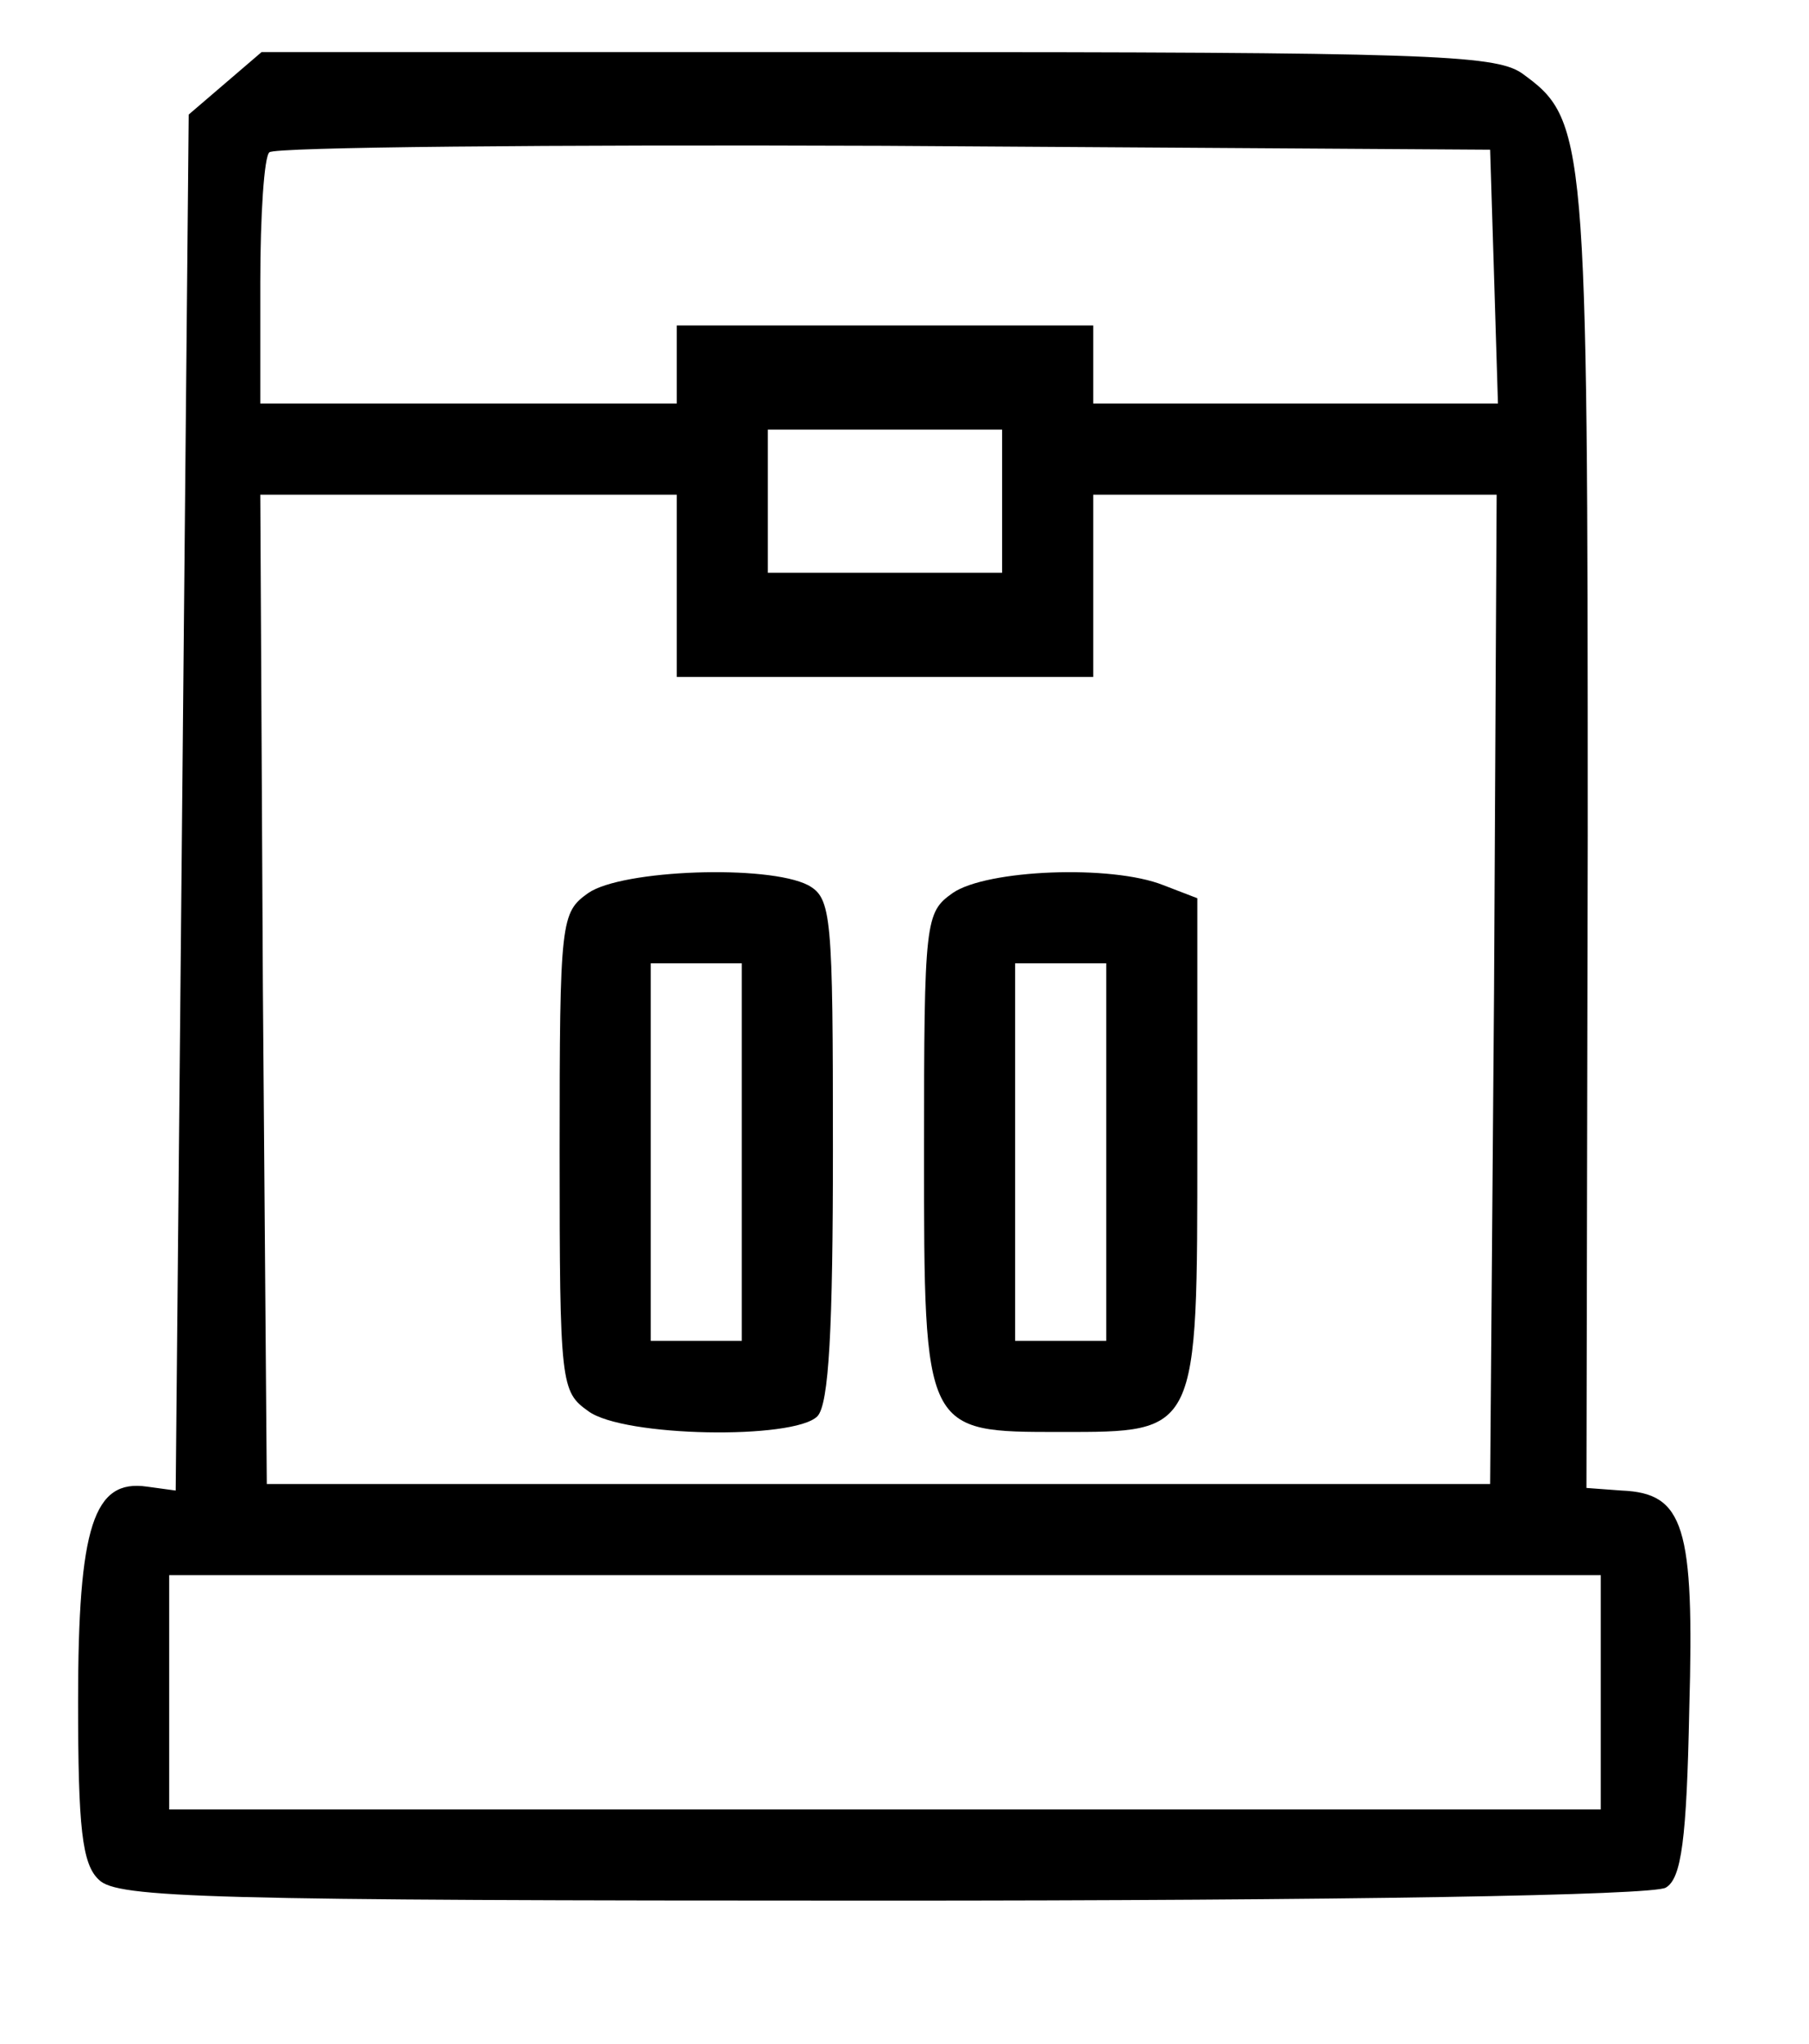
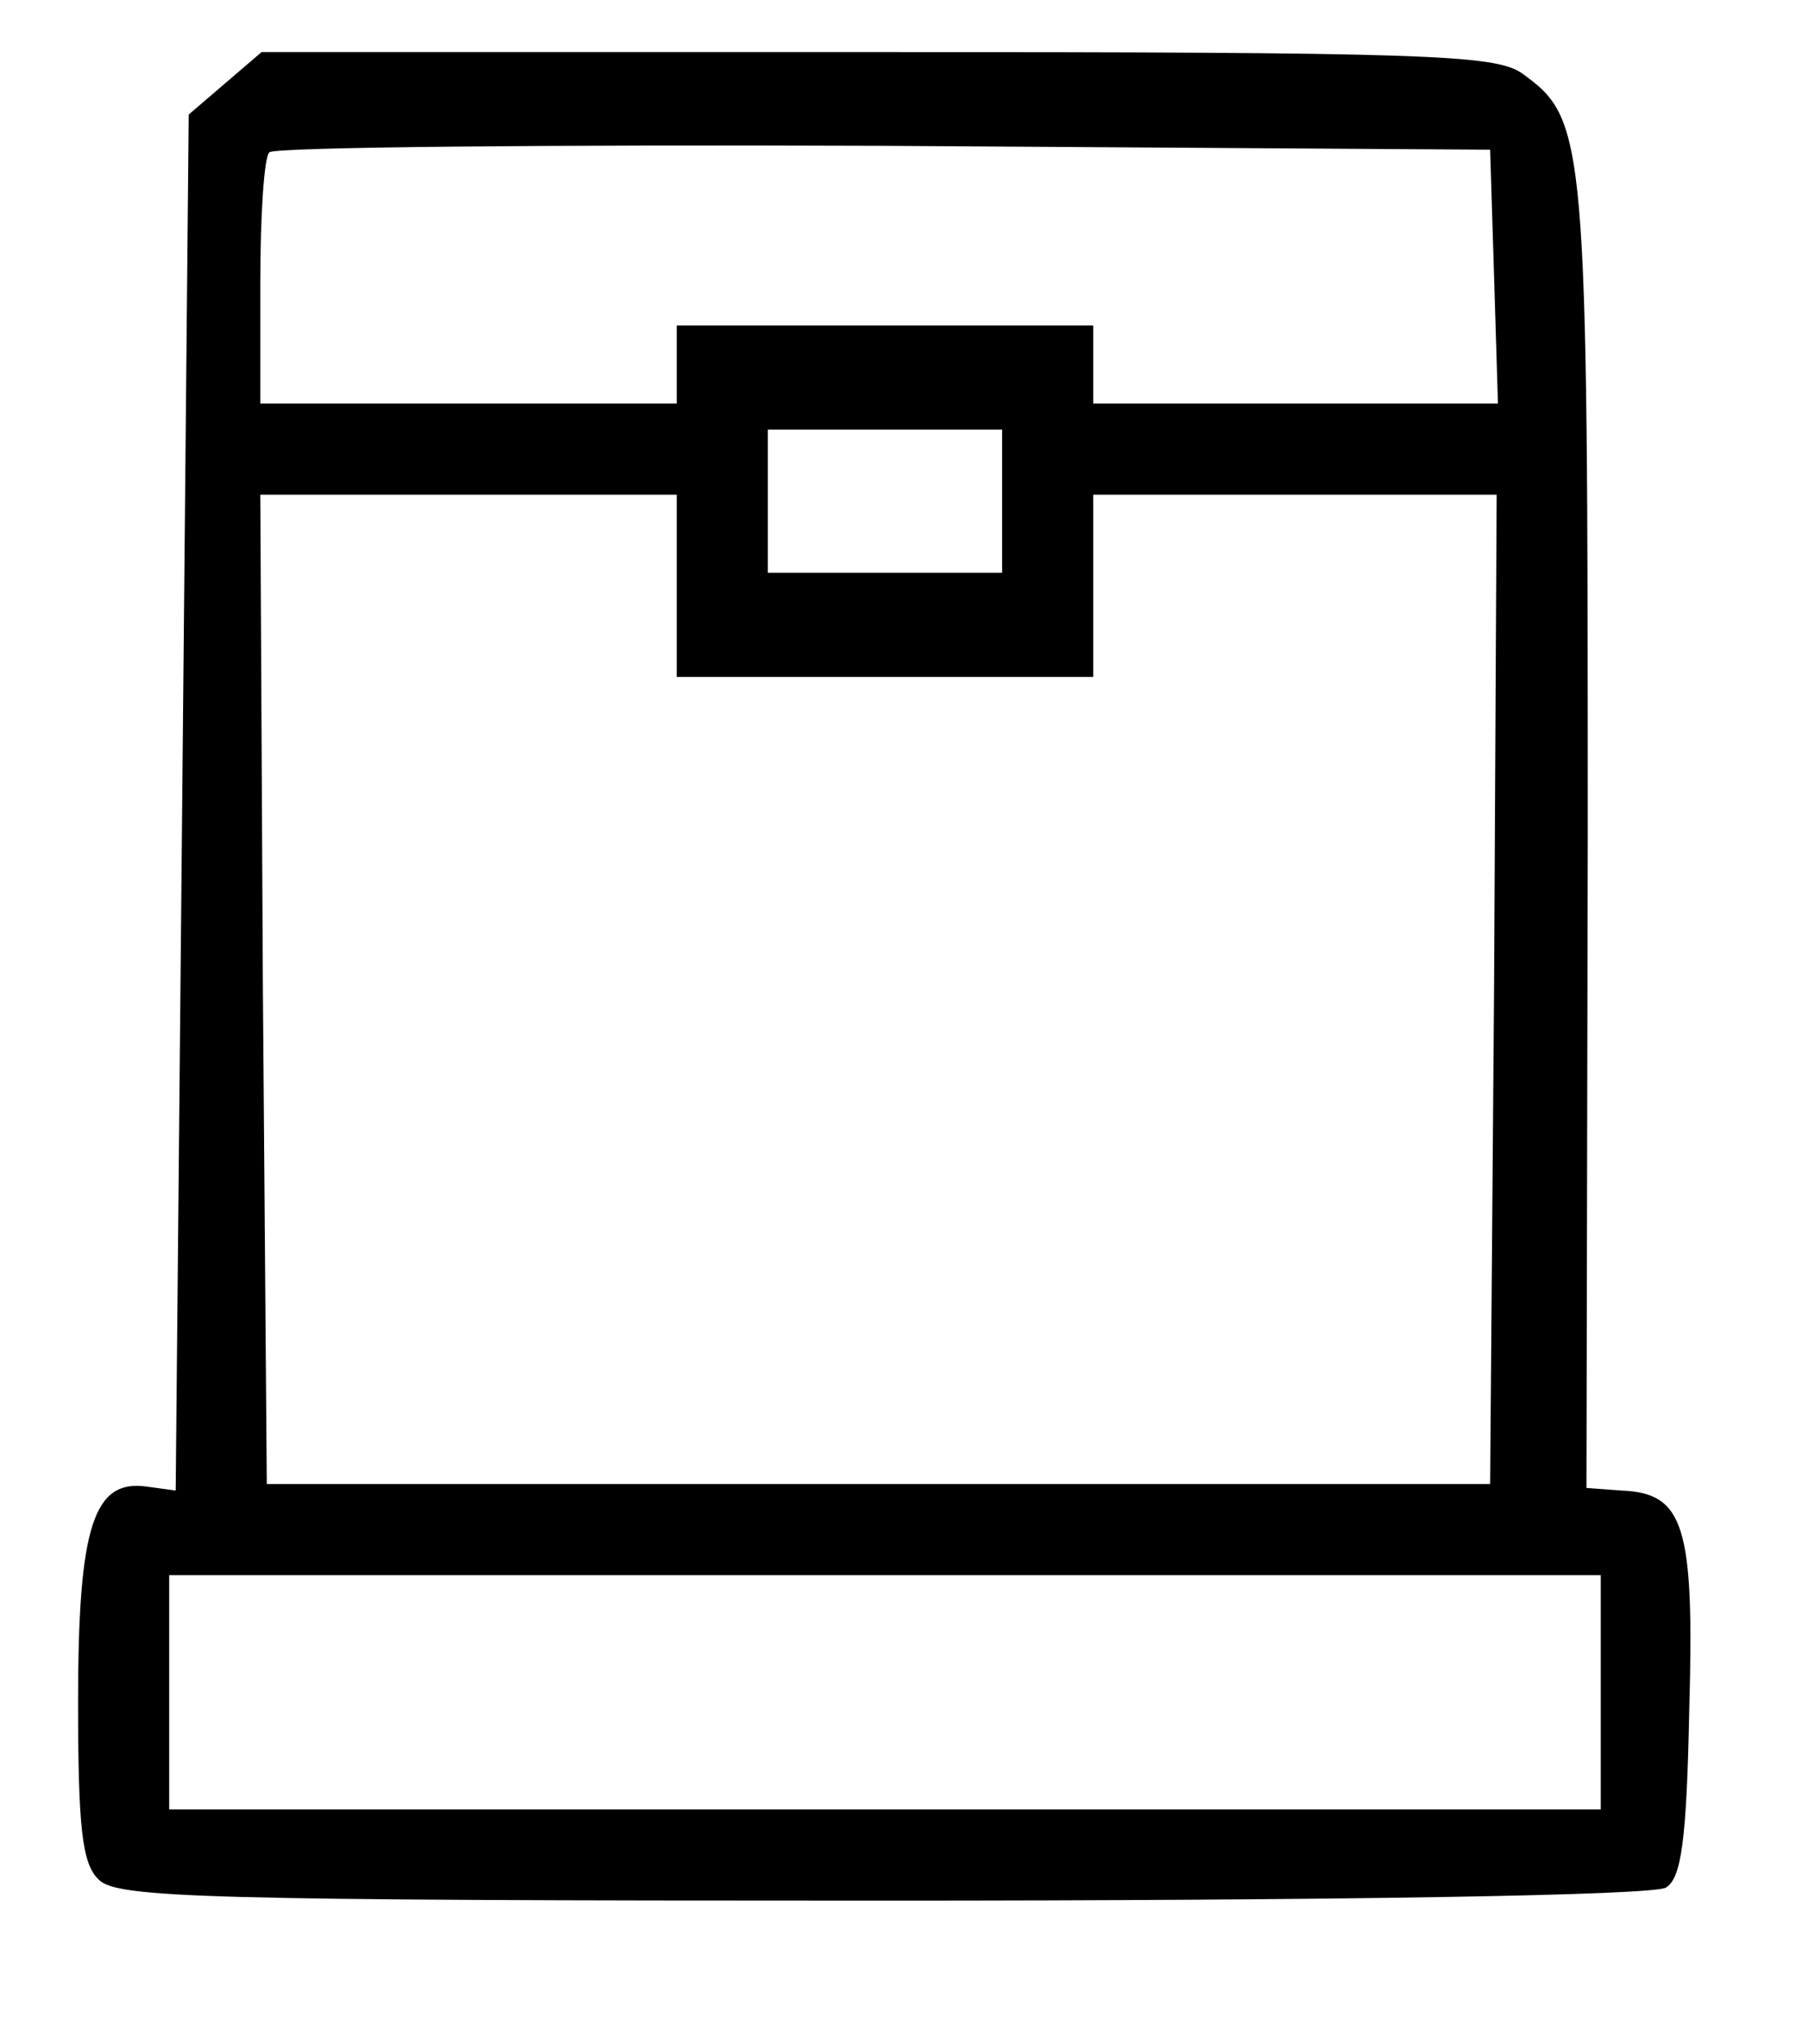
<svg xmlns="http://www.w3.org/2000/svg" version="1.0" width="139pt" height="157pt" viewBox="0 0 139 157" preserveAspectRatio="xMidYMid meet">
  <g transform="translate(0,157) scale(0.1,-0.1)" stroke="none">
-     <path d="M173 1506 l-28 -24 -5 -529 -5 -528 -22 3 c-41 6 -53 -30 -53 -165 0 -97 3 -125 16 -137 14 -14 82 -16 602 -16 352 0 593 4 602 10 12 7 16 37 18 137 4 141 -4 166 -52 168 l-27 2 1 501 c0 540 -1 550 -51 586 -21 14 -75 16 -496 16 l-472 0 -28 -24z m975 -148 l3 -98 -156 0 -155 0 0 30 0 30 -160 0 -160 0 0 -30 0 -30 -160 0 -160 0 0 93 c0 52 3 97 7 100 3 4 216 6 472 5 l466 -3 3 -97z m-378 -173 l0 -55 -90 0 -90 0 0 55 0 55 90 0 90 0 0 -55z m-250 -65 l0 -70 160 0 160 0 0 70 0 70 155 0 155 0 -2 -380 -3 -380 -470 0 -470 0 -3 380 -2 380 160 0 160 0 0 -70z m710 -850 l0 -90 -550 0 -550 0 0 90 0 90 550 0 550 0 0 -90z" />
-     <path d="M452 884 c-21 -15 -22 -20 -22 -199 0 -179 1 -184 22 -199 27 -20 158 -22 176 -4 9 9 12 68 12 205 0 180 -1 193 -19 203 -31 16 -143 12 -169 -6z m118 -199 l0 -145 -35 0 -35 0 0 145 0 145 35 0 35 0 0 -145z" />
-     <path d="M732 884 c-21 -15 -22 -20 -22 -199 0 -216 0 -215 105 -215 106 0 105 -2 105 221 l0 189 -26 10 c-40 16 -136 12 -162 -6z m118 -199 l0 -145 -35 0 -35 0 0 145 0 145 35 0 35 0 0 -145z" />
+     <path d="M173 1506 l-28 -24 -5 -529 -5 -528 -22 3 c-41 6 -53 -30 -53 -165 0 -97 3 -125 16 -137 14 -14 82 -16 602 -16 352 0 593 4 602 10 12 7 16 37 18 137 4 141 -4 166 -52 168 l-27 2 1 501 c0 540 -1 550 -51 586 -21 14 -75 16 -496 16 l-472 0 -28 -24z m975 -148 l3 -98 -156 0 -155 0 0 30 0 30 -160 0 -160 0 0 -30 0 -30 -160 0 -160 0 0 93 c0 52 3 97 7 100 3 4 216 6 472 5 l466 -3 3 -97z m-378 -173 l0 -55 -90 0 -90 0 0 55 0 55 90 0 90 0 0 -55m-250 -65 l0 -70 160 0 160 0 0 70 0 70 155 0 155 0 -2 -380 -3 -380 -470 0 -470 0 -3 380 -2 380 160 0 160 0 0 -70z m710 -850 l0 -90 -550 0 -550 0 0 90 0 90 550 0 550 0 0 -90z" />
  </g>
</svg>